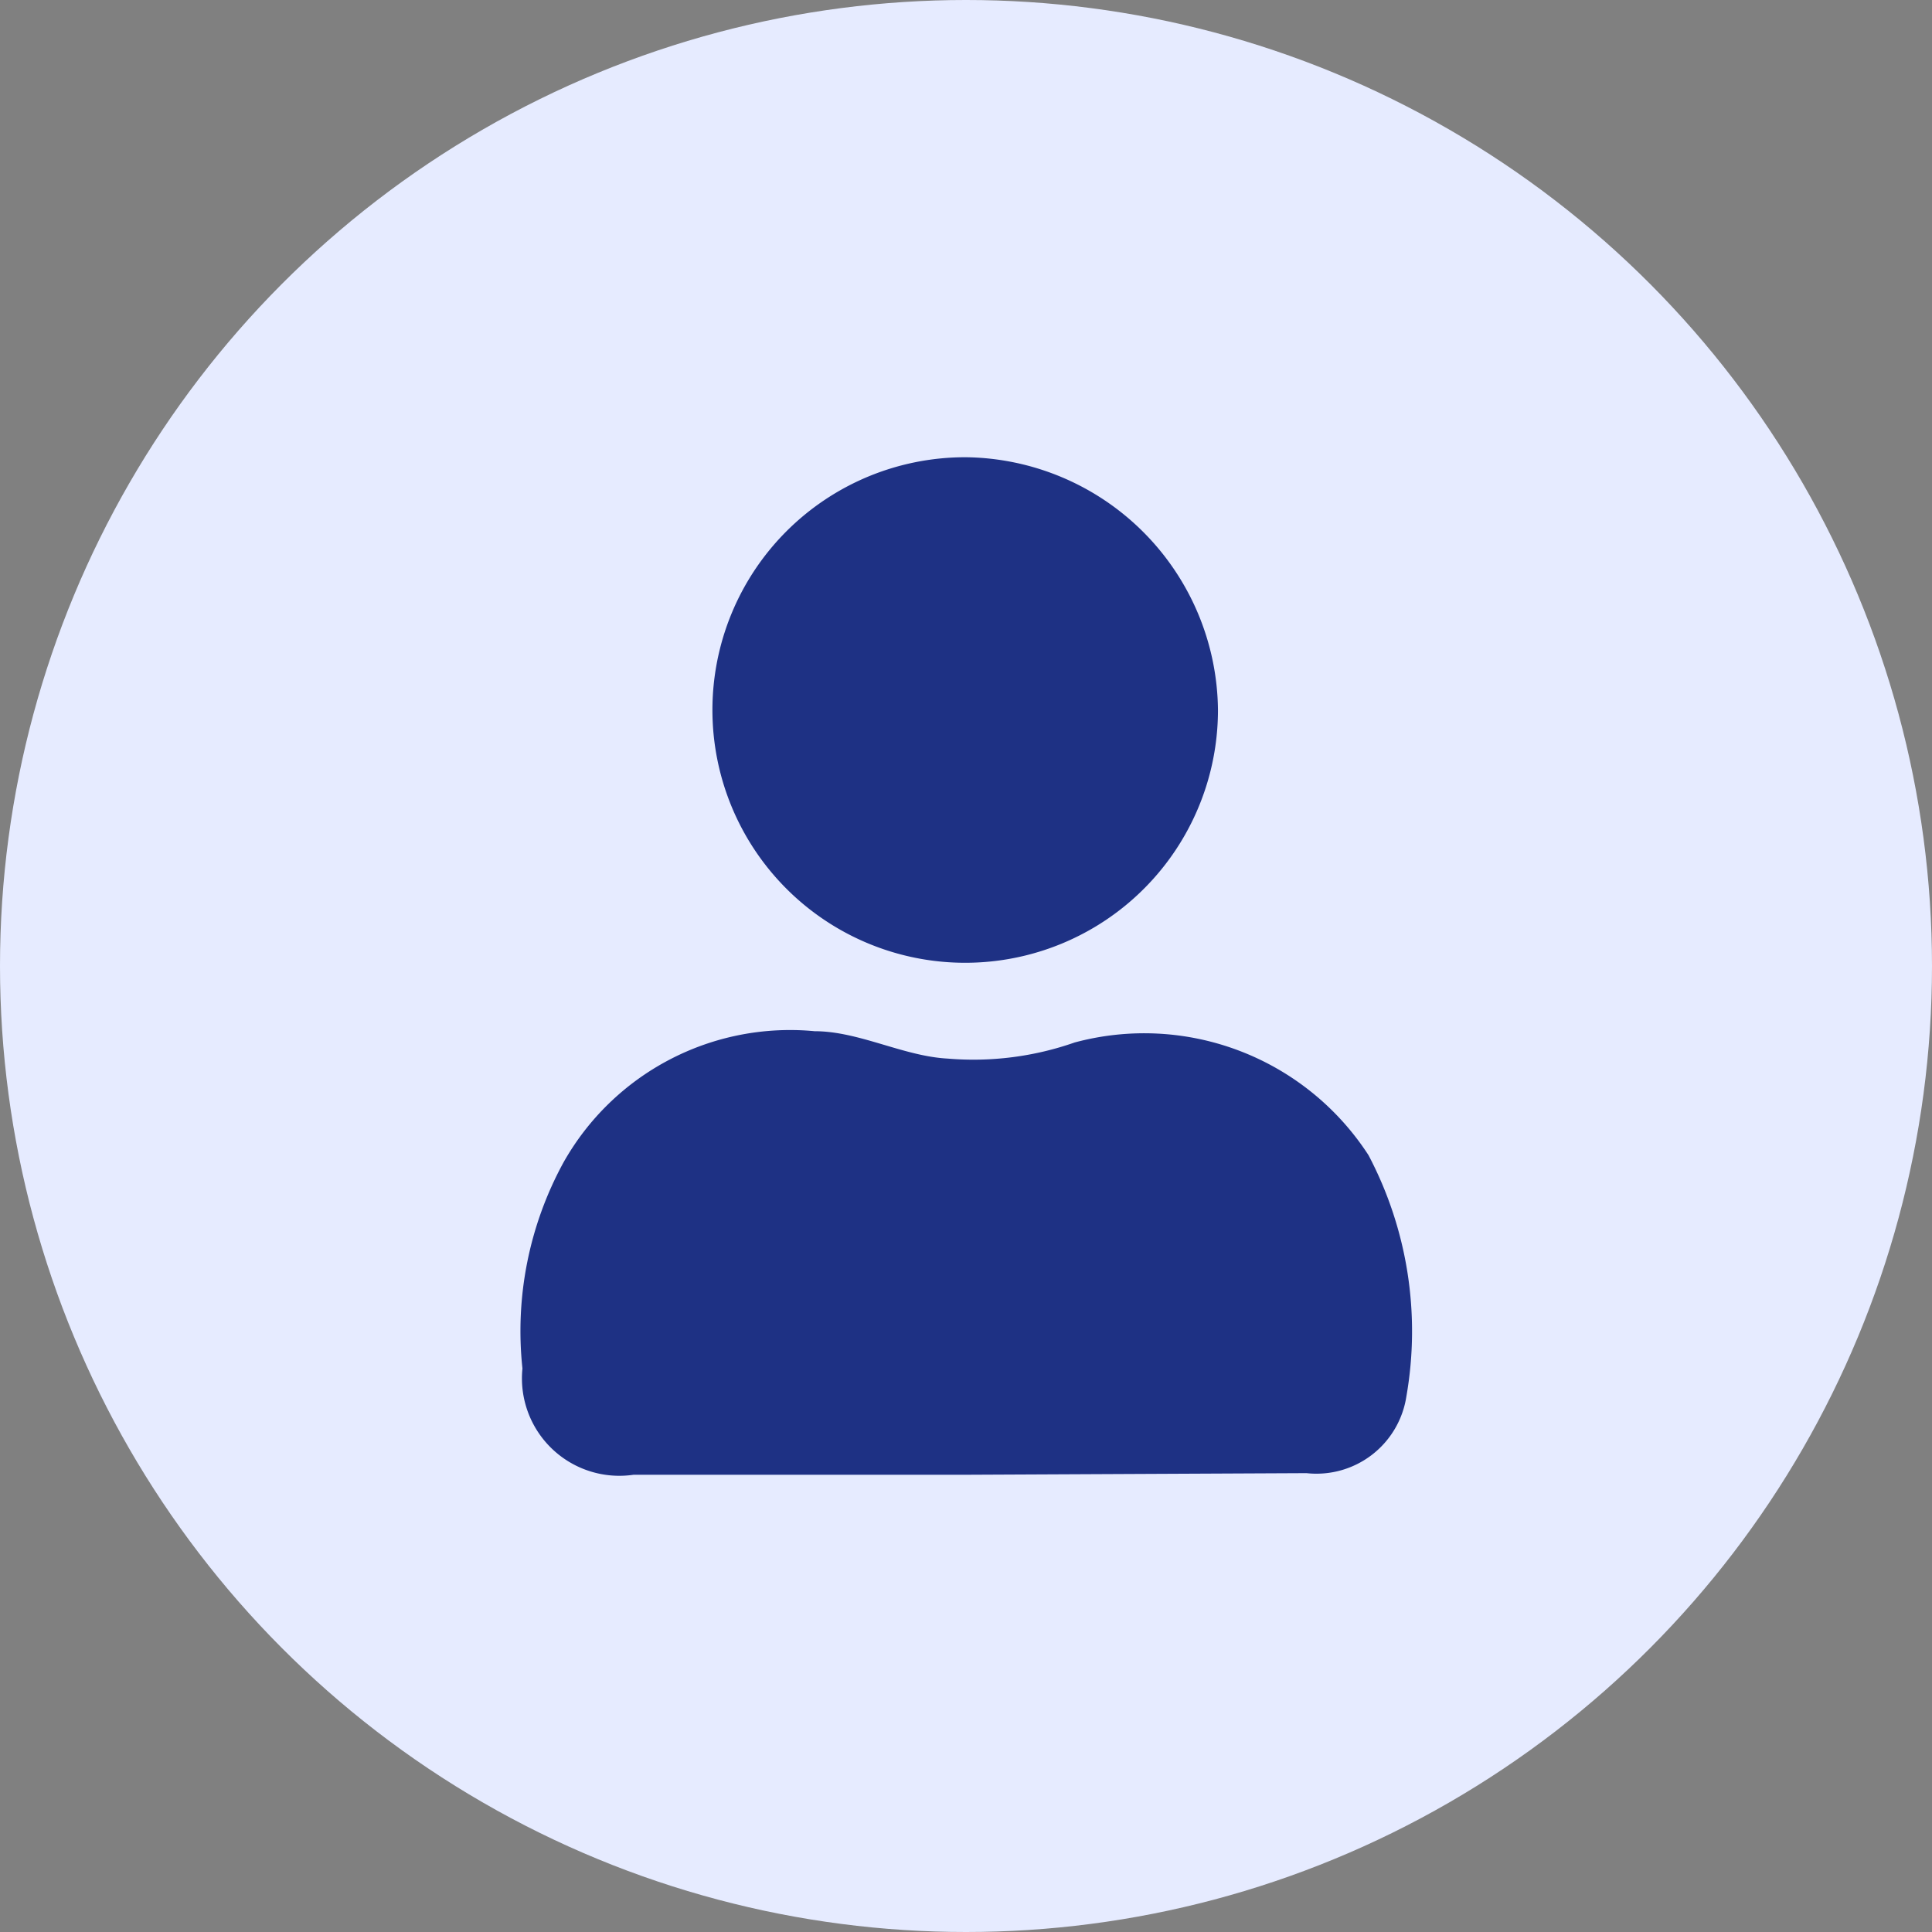
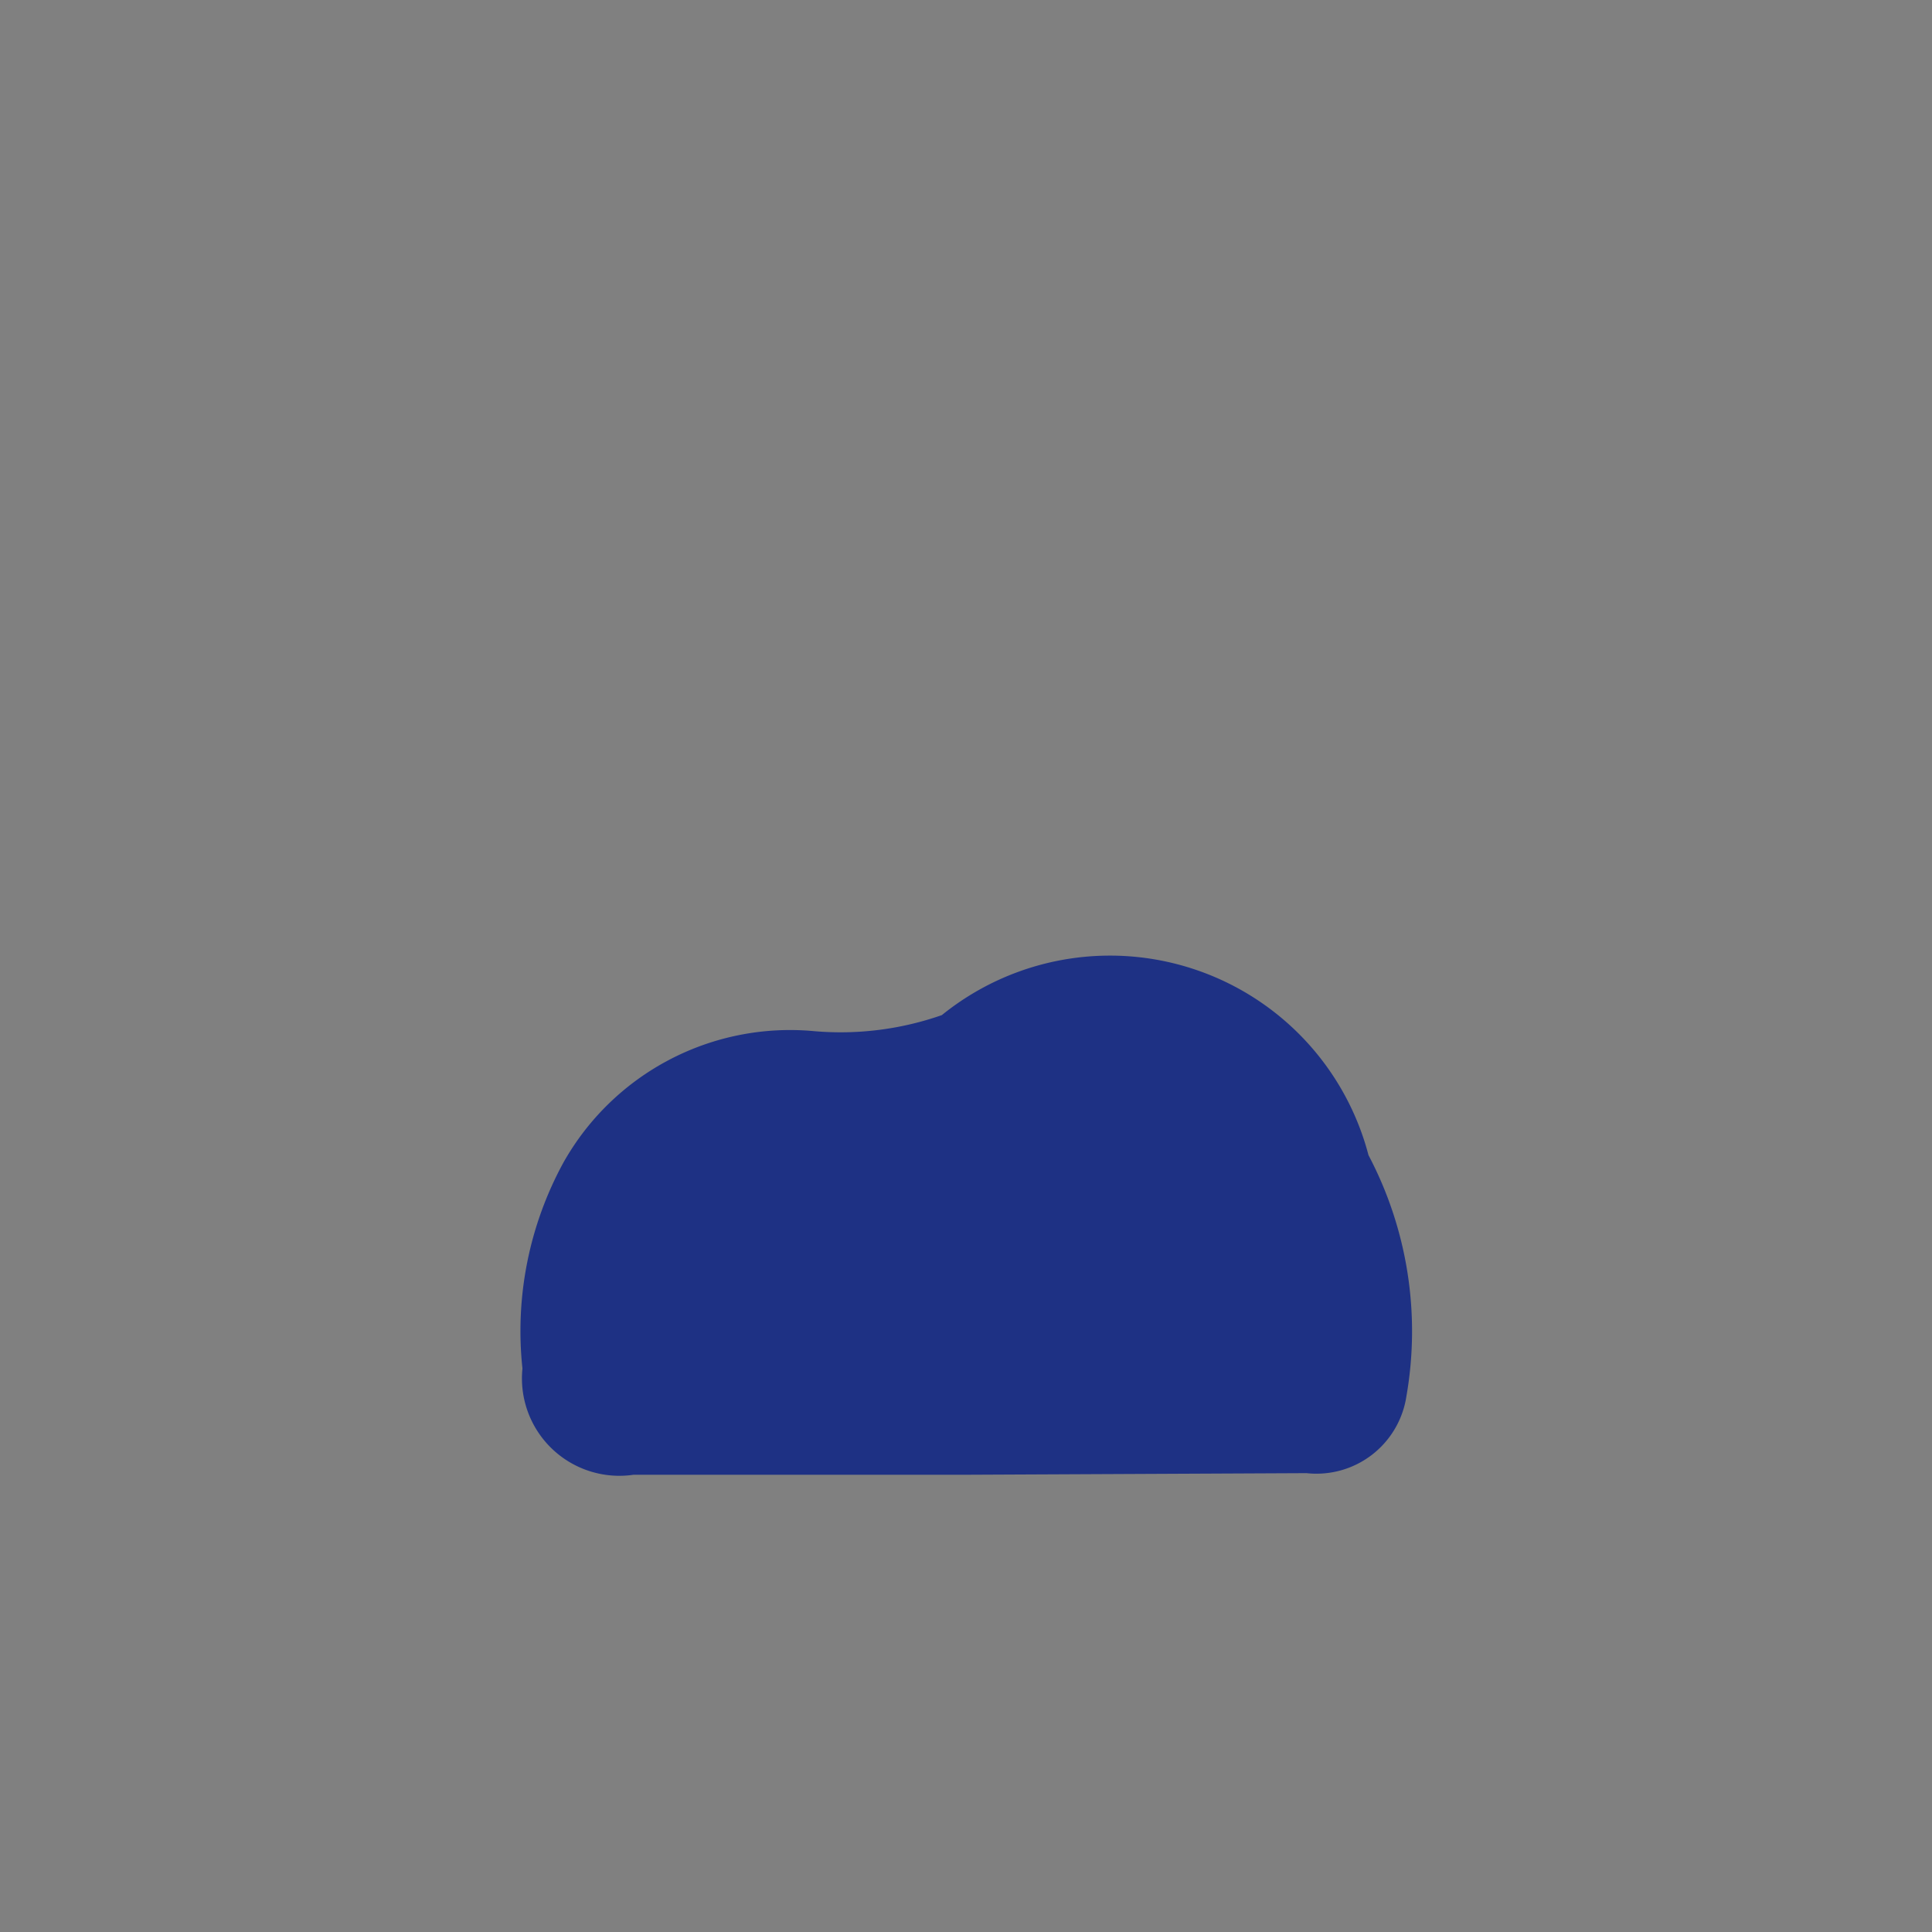
<svg xmlns="http://www.w3.org/2000/svg" viewBox="0 0 24 24" width="24px" height="24px">
  <rect x="0" y="0" width="24" height="24" fill="#808080" stroke="none" />
  <defs>
    <style>.cls-1{fill:#e6ebff;}.cls-2{fill:#1e3184;}</style>
  </defs>
  <g id="Layer_1" data-name="Layer 1">
-     <circle class="cls-1" cx="12" cy="12" r="12" />
-     <path class="cls-2" d="M12,18.32H7.87A1.21,1.21,0,0,1,6.49,17,4.37,4.37,0,0,1,7,14.44a3.23,3.23,0,0,1,3.12-1.63c.55,0,1.1.31,1.65.34a3.81,3.81,0,0,0,1.58-.2A3.32,3.32,0,0,1,17,14.35a4.69,4.69,0,0,1,.47,3,1.13,1.13,0,0,1-1.24.95Z" />
-     <path class="cls-2" d="M15.13,8.82A3.14,3.14,0,1,1,12,5.68,3.17,3.17,0,0,1,15.13,8.82Z" />
+     <path class="cls-2" d="M12,18.32H7.87A1.21,1.21,0,0,1,6.49,17,4.37,4.37,0,0,1,7,14.44a3.23,3.23,0,0,1,3.12-1.63a3.81,3.81,0,0,0,1.58-.2A3.32,3.32,0,0,1,17,14.35a4.69,4.69,0,0,1,.47,3,1.13,1.13,0,0,1-1.24.95Z" />
  </g>
</svg>